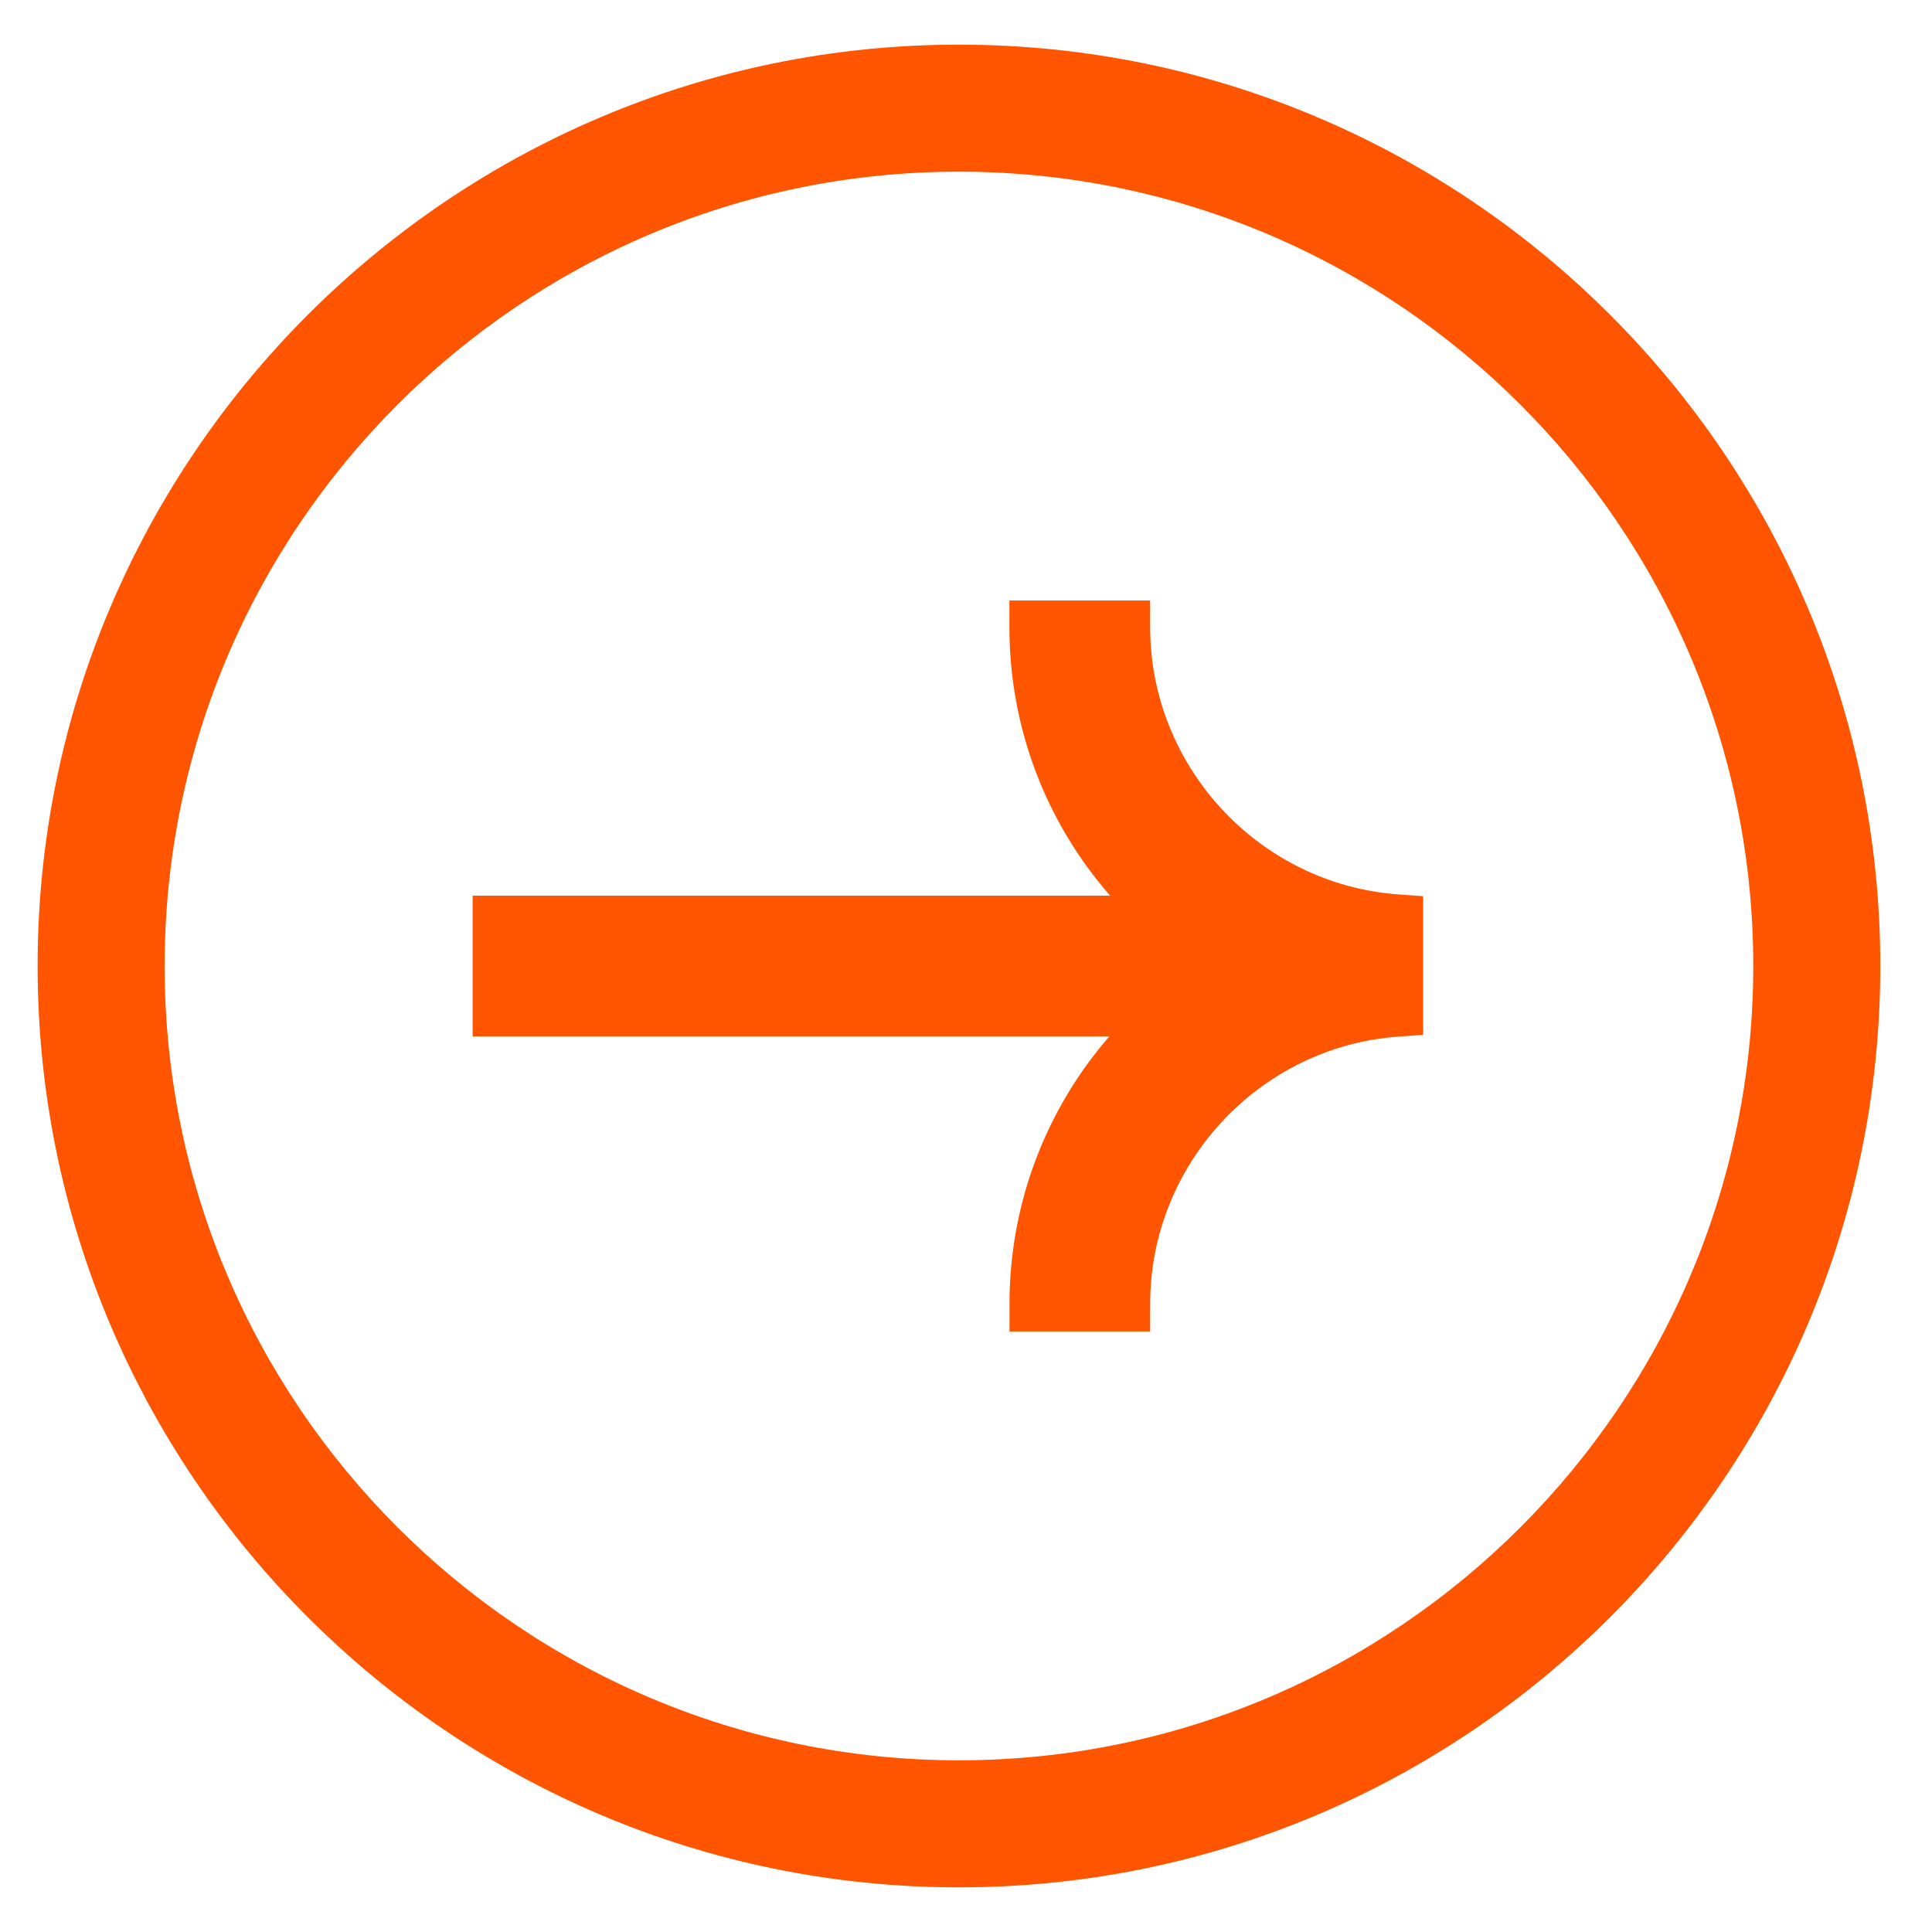
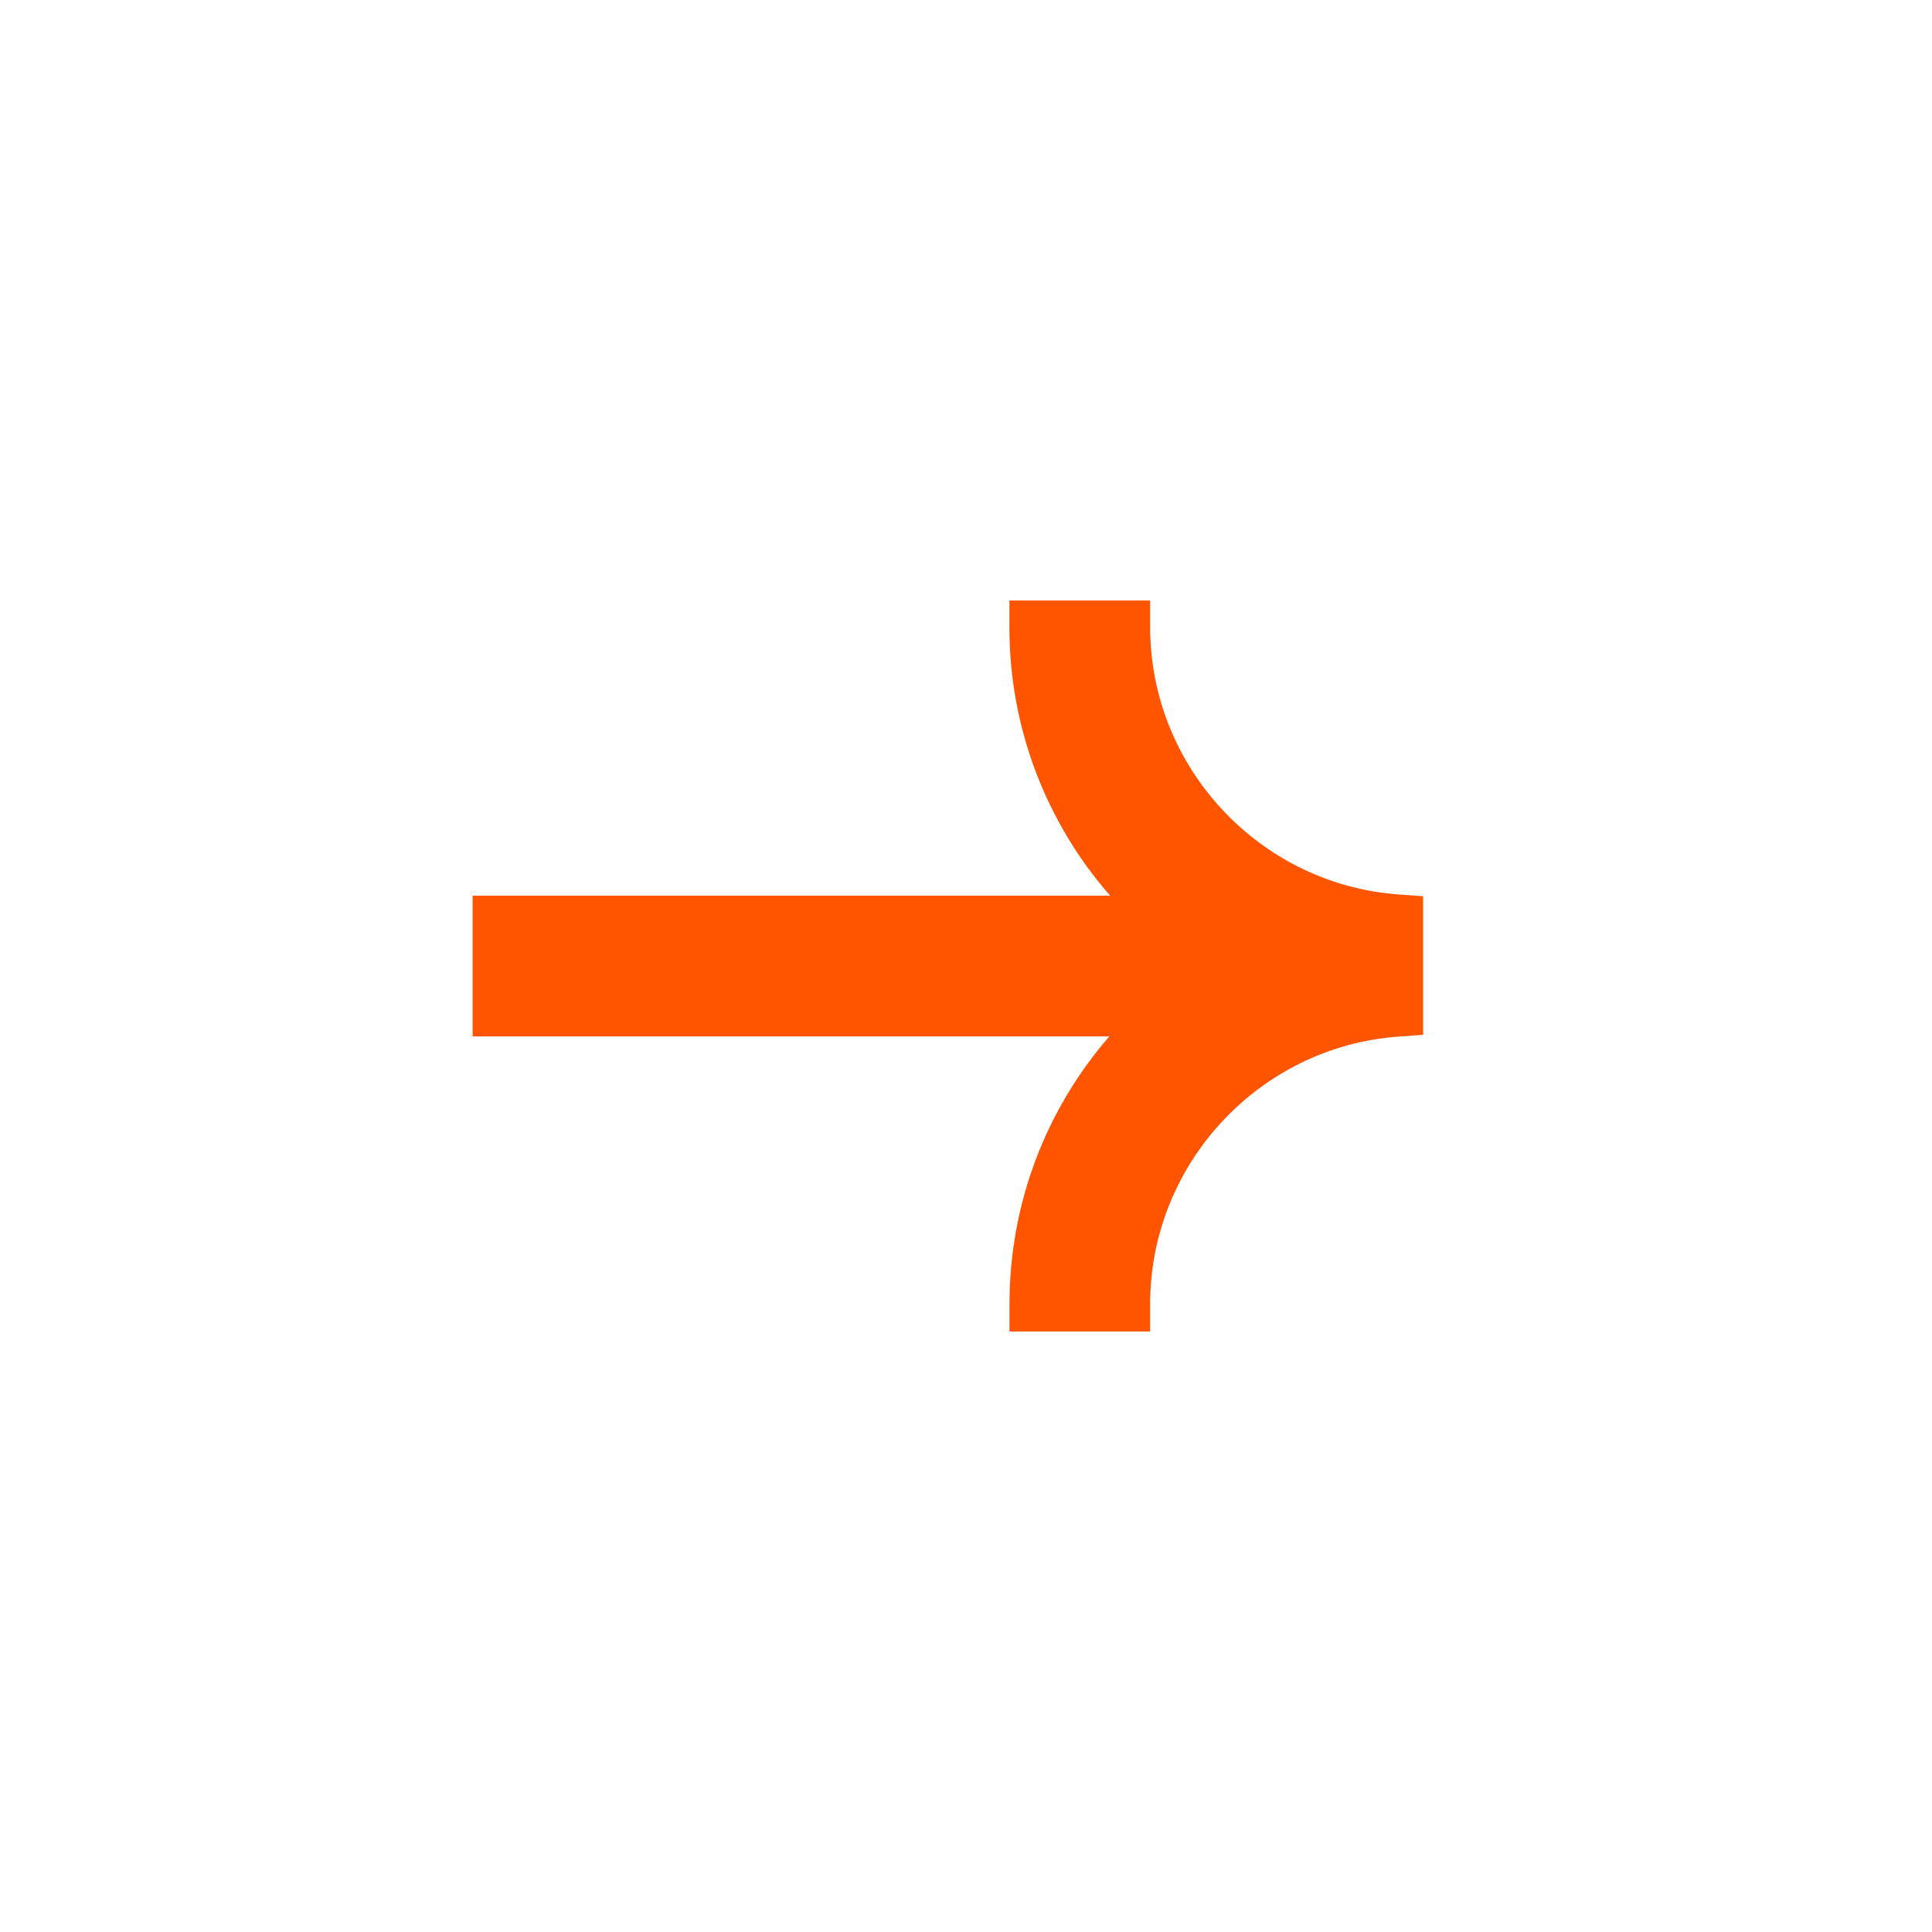
<svg xmlns="http://www.w3.org/2000/svg" id="Layer_1" viewBox="0 0 216.74 216.74">
  <defs>
    <style>.cls-1{fill:#ff5400;}</style>
  </defs>
  <path class="cls-1" d="M113.25,149.38v-3.11c0-11.13,4.01-21.72,11.2-30H53.02v-15.79s71.52,0,71.52,0c-7.25-8.29-11.3-18.92-11.3-30.11v-3h15.79v3c0,15.67,12.23,28.83,27.84,29.97l2.78.2v15.55l-2.78.2c-15.61,1.14-27.84,14.3-27.84,29.97v3.11s-15.79,0-15.79,0Z" />
  <path class="cls-1" d="M126.04,70.37h-9.79c0,13.32,6.12,25.24,15.69,33.11H56.02s0,9.79,0,9.79h75.78c-9.49,7.86-15.56,19.73-15.56,33,0,.04,0,.07,0,.11h9.79s0-.07,0-.11c0-17.41,13.53-31.72,30.62-32.96v-9.97c-17.1-1.25-30.62-15.56-30.62-32.96Z" />
-   <path class="cls-1" d="M107.58,211.73c-56.99,0-103.36-46.37-103.36-103.36S50.59,5.01,107.58,5.01s103.36,46.37,103.36,103.36-46.37,103.36-103.36,103.36ZM107.58,19.26c-49.14,0-89.11,39.98-89.11,89.11s39.98,89.11,89.11,89.11,89.11-39.98,89.11-89.11S156.72,19.26,107.58,19.26Z" />
-   <path class="cls-1" d="M107.58,208.73c-55.34,0-100.36-45.02-100.36-100.36S52.25,8.01,107.58,8.01s100.36,45.02,100.36,100.36-45.02,100.36-100.36,100.36ZM107.58,16.26C56.79,16.26,15.47,57.58,15.47,108.37s41.32,92.11,92.11,92.11,92.11-41.32,92.11-92.11S158.38,16.26,107.58,16.26Z" />
</svg>